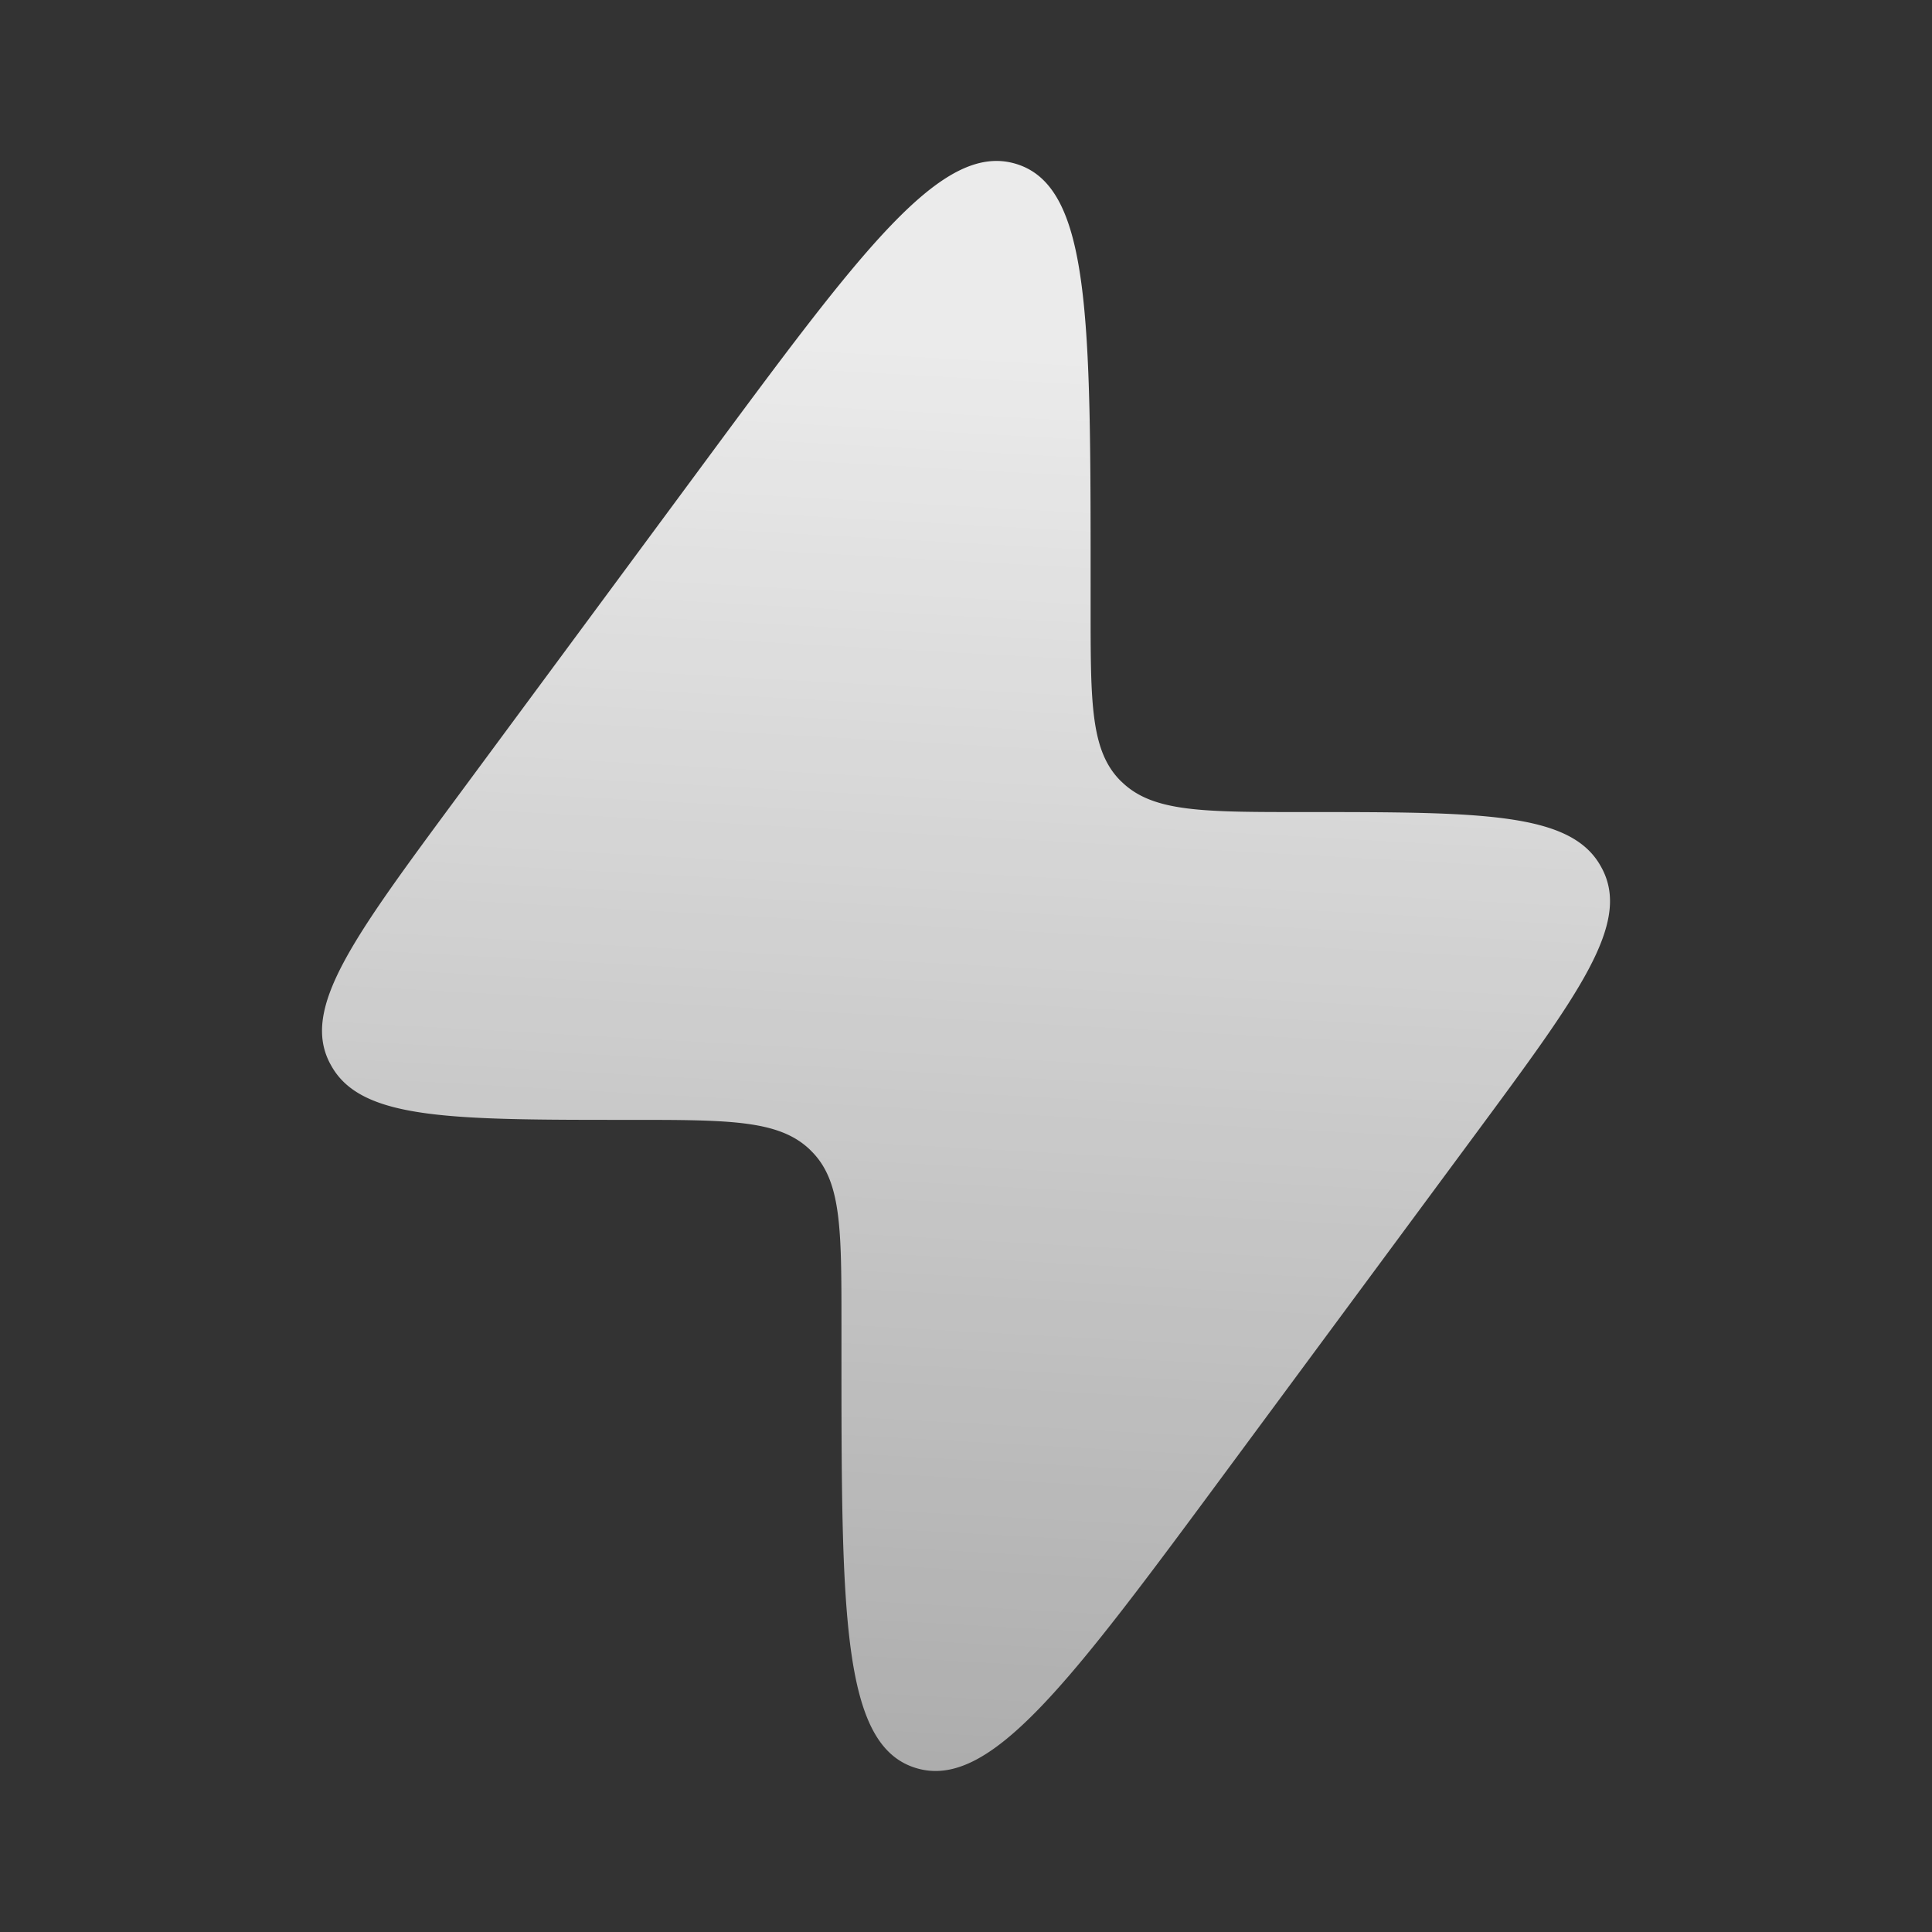
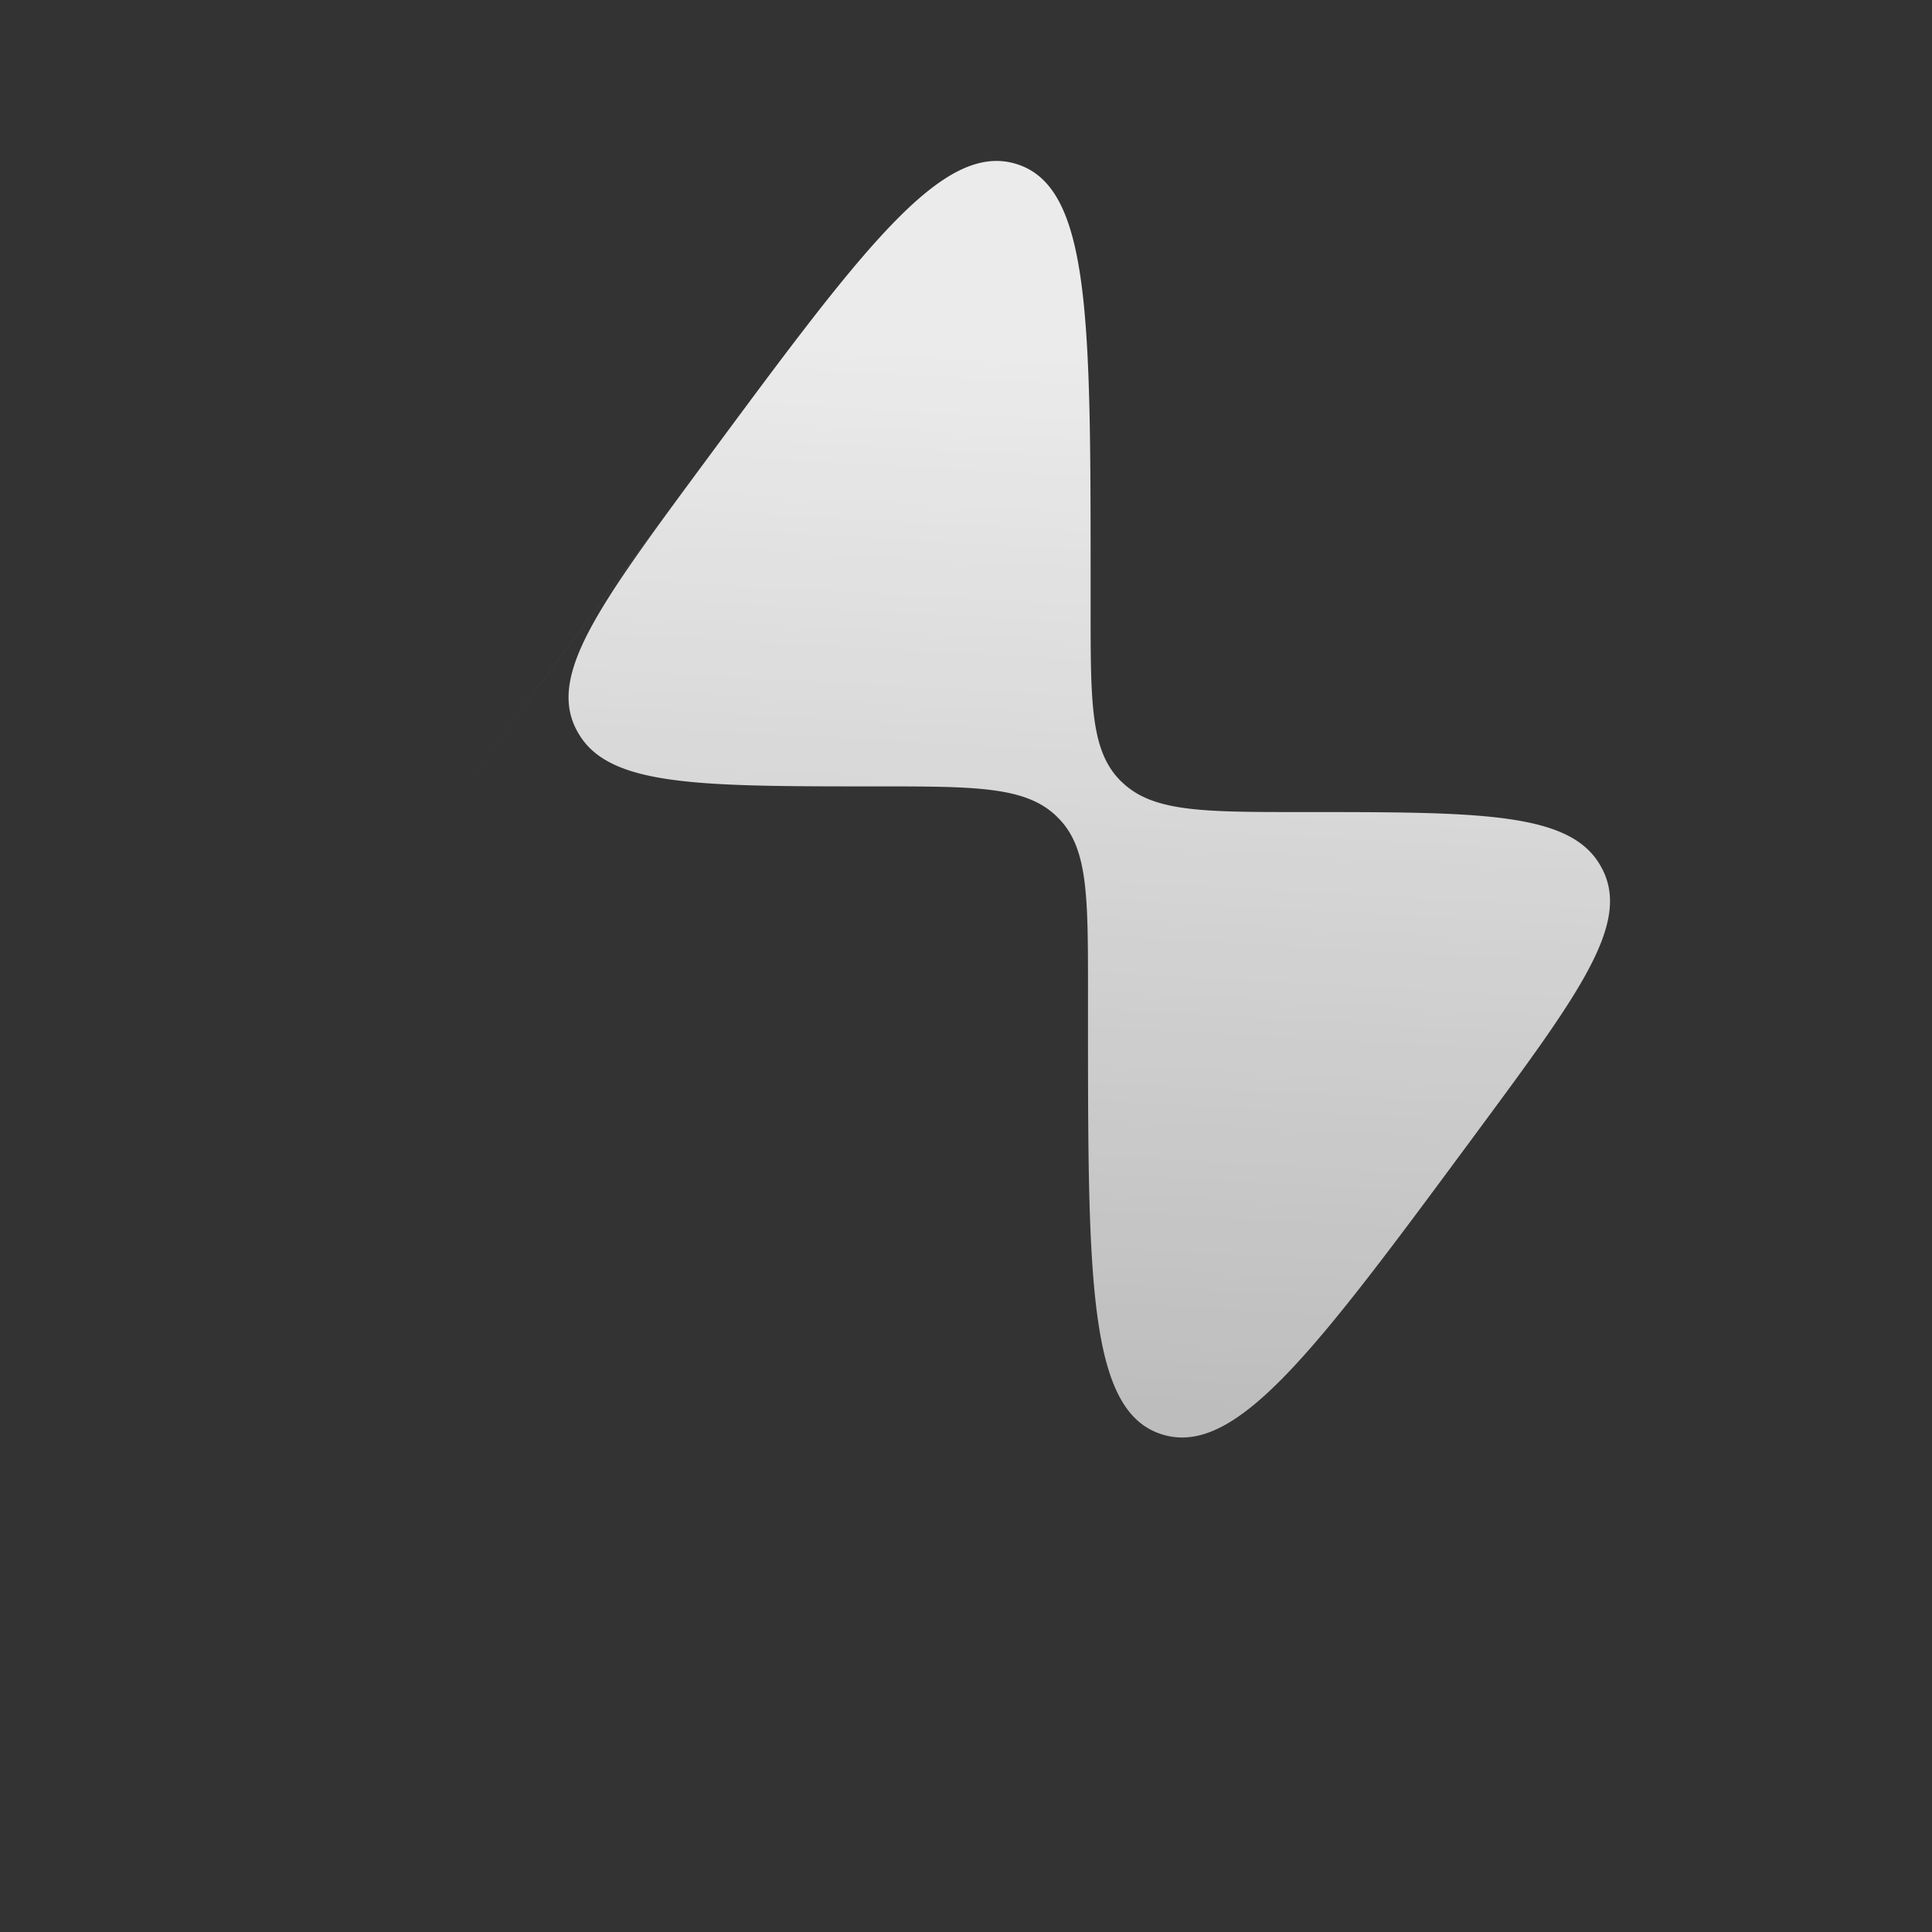
<svg xmlns="http://www.w3.org/2000/svg" width="28" height="28" fill="none">
  <rect width="100%" height="100%" fill="#333333" stroke="none" />
-   <path fill="url(#a)" d="m6.615 11.566 3.572-4.833c2.31-3.125 3.464-4.687 4.541-4.357 1.078.33 1.078 2.247 1.078 6.079v.361c0 1.382 0 2.073.441 2.507l.024.022c.45.424 1.17.424 2.609.424 2.588 0 3.883 0 4.32.786l.021.039c.413.797-.336 1.811-1.835 3.839l-3.573 4.833c-2.309 3.125-3.464 4.687-4.54 4.357-1.078-.33-1.078-2.246-1.078-6.078v-.362c0-1.382 0-2.073-.442-2.506l-.023-.023c-.451-.424-1.17-.424-2.609-.424-2.589 0-3.883 0-4.32-.785a1.484 1.484 0 0 1-.022-.04c-.412-.797.337-1.81 1.836-3.839Z" />
+   <path fill="url(#a)" d="m6.615 11.566 3.572-4.833c2.31-3.125 3.464-4.687 4.541-4.357 1.078.33 1.078 2.247 1.078 6.079v.361c0 1.382 0 2.073.441 2.507l.024.022c.45.424 1.17.424 2.609.424 2.588 0 3.883 0 4.32.786l.021.039c.413.797-.336 1.811-1.835 3.839c-2.309 3.125-3.464 4.687-4.54 4.357-1.078-.33-1.078-2.246-1.078-6.078v-.362c0-1.382 0-2.073-.442-2.506l-.023-.023c-.451-.424-1.17-.424-2.609-.424-2.589 0-3.883 0-4.32-.785a1.484 1.484 0 0 1-.022-.04c-.412-.797.337-1.81 1.836-3.839Z" />
  <defs>
    <linearGradient id="a" x1="14.67" x2="13.557" y1="5.249" y2="25.518" gradientUnits="userSpaceOnUse">
      <stop stop-color="#fff" stop-opacity=".9" />
      <stop offset="1" stop-color="#fff" stop-opacity=".6" />
    </linearGradient>
  </defs>
</svg>